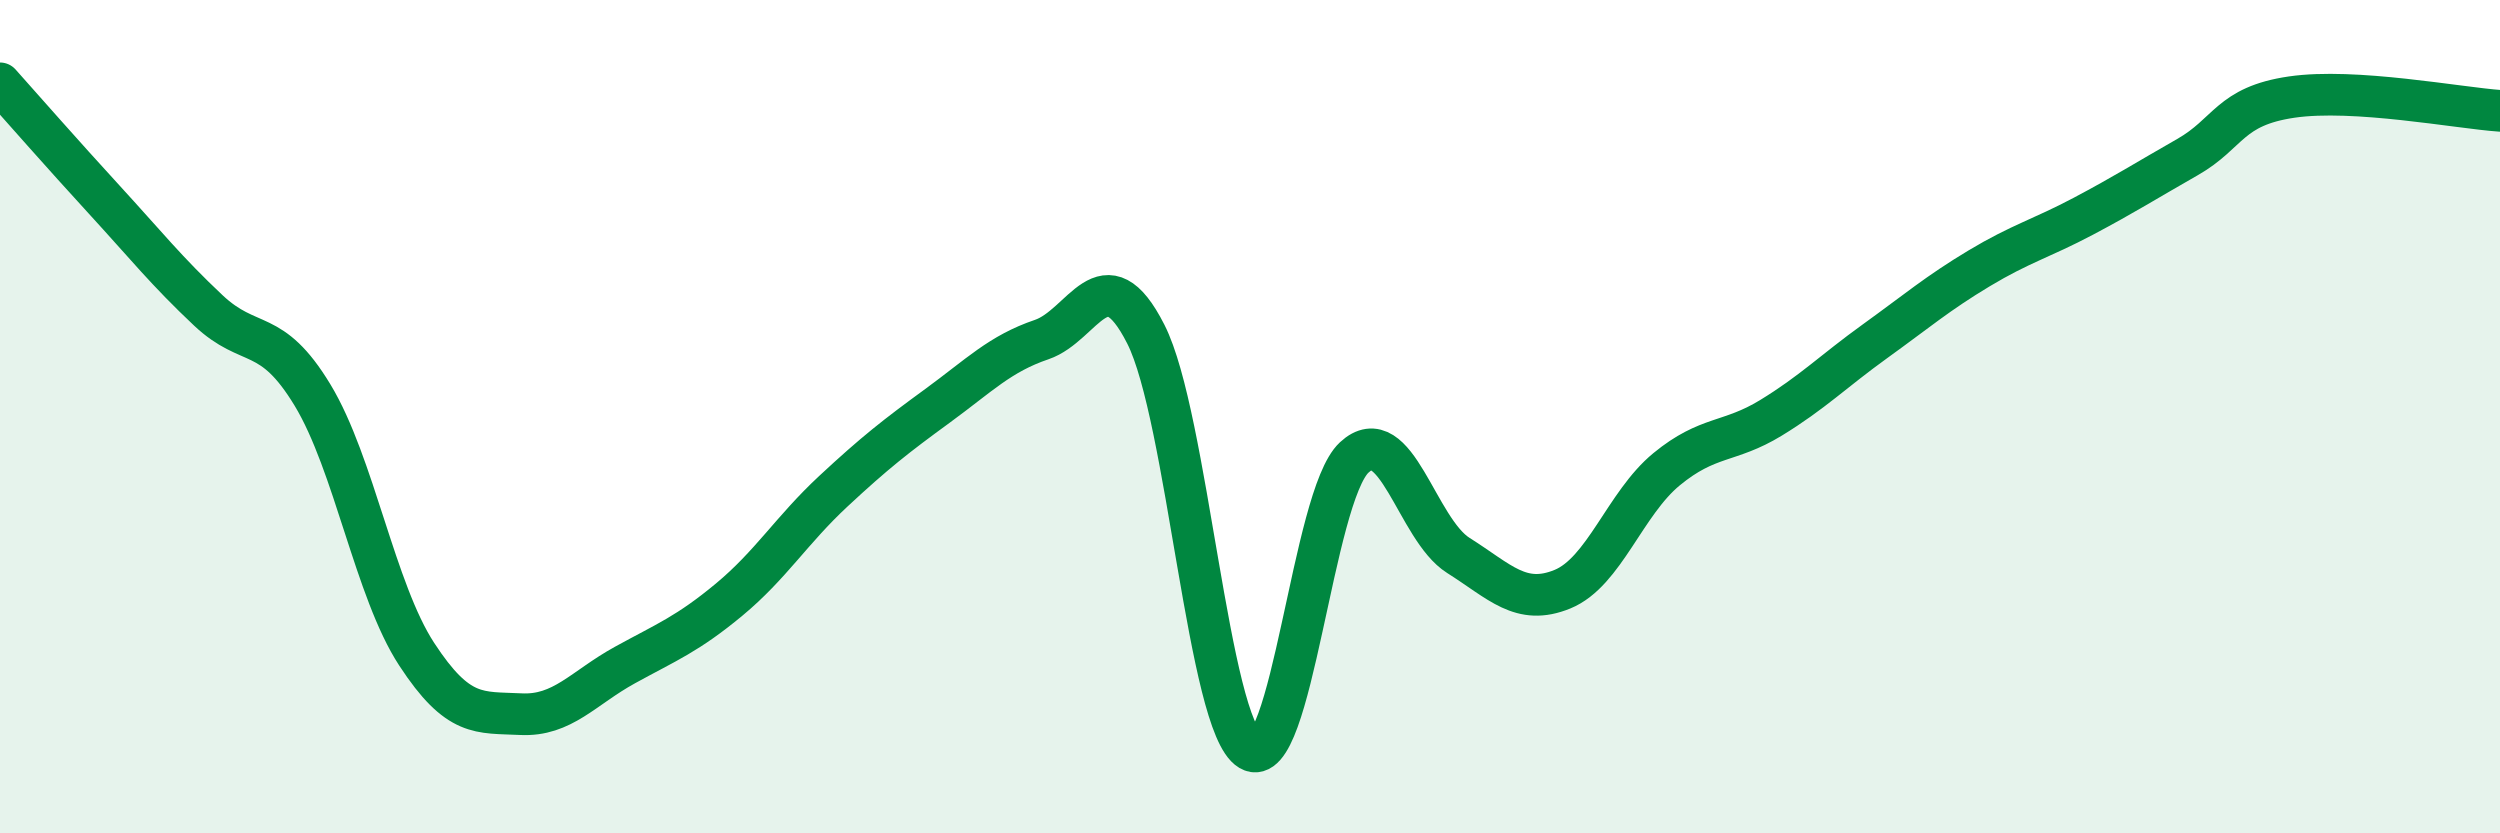
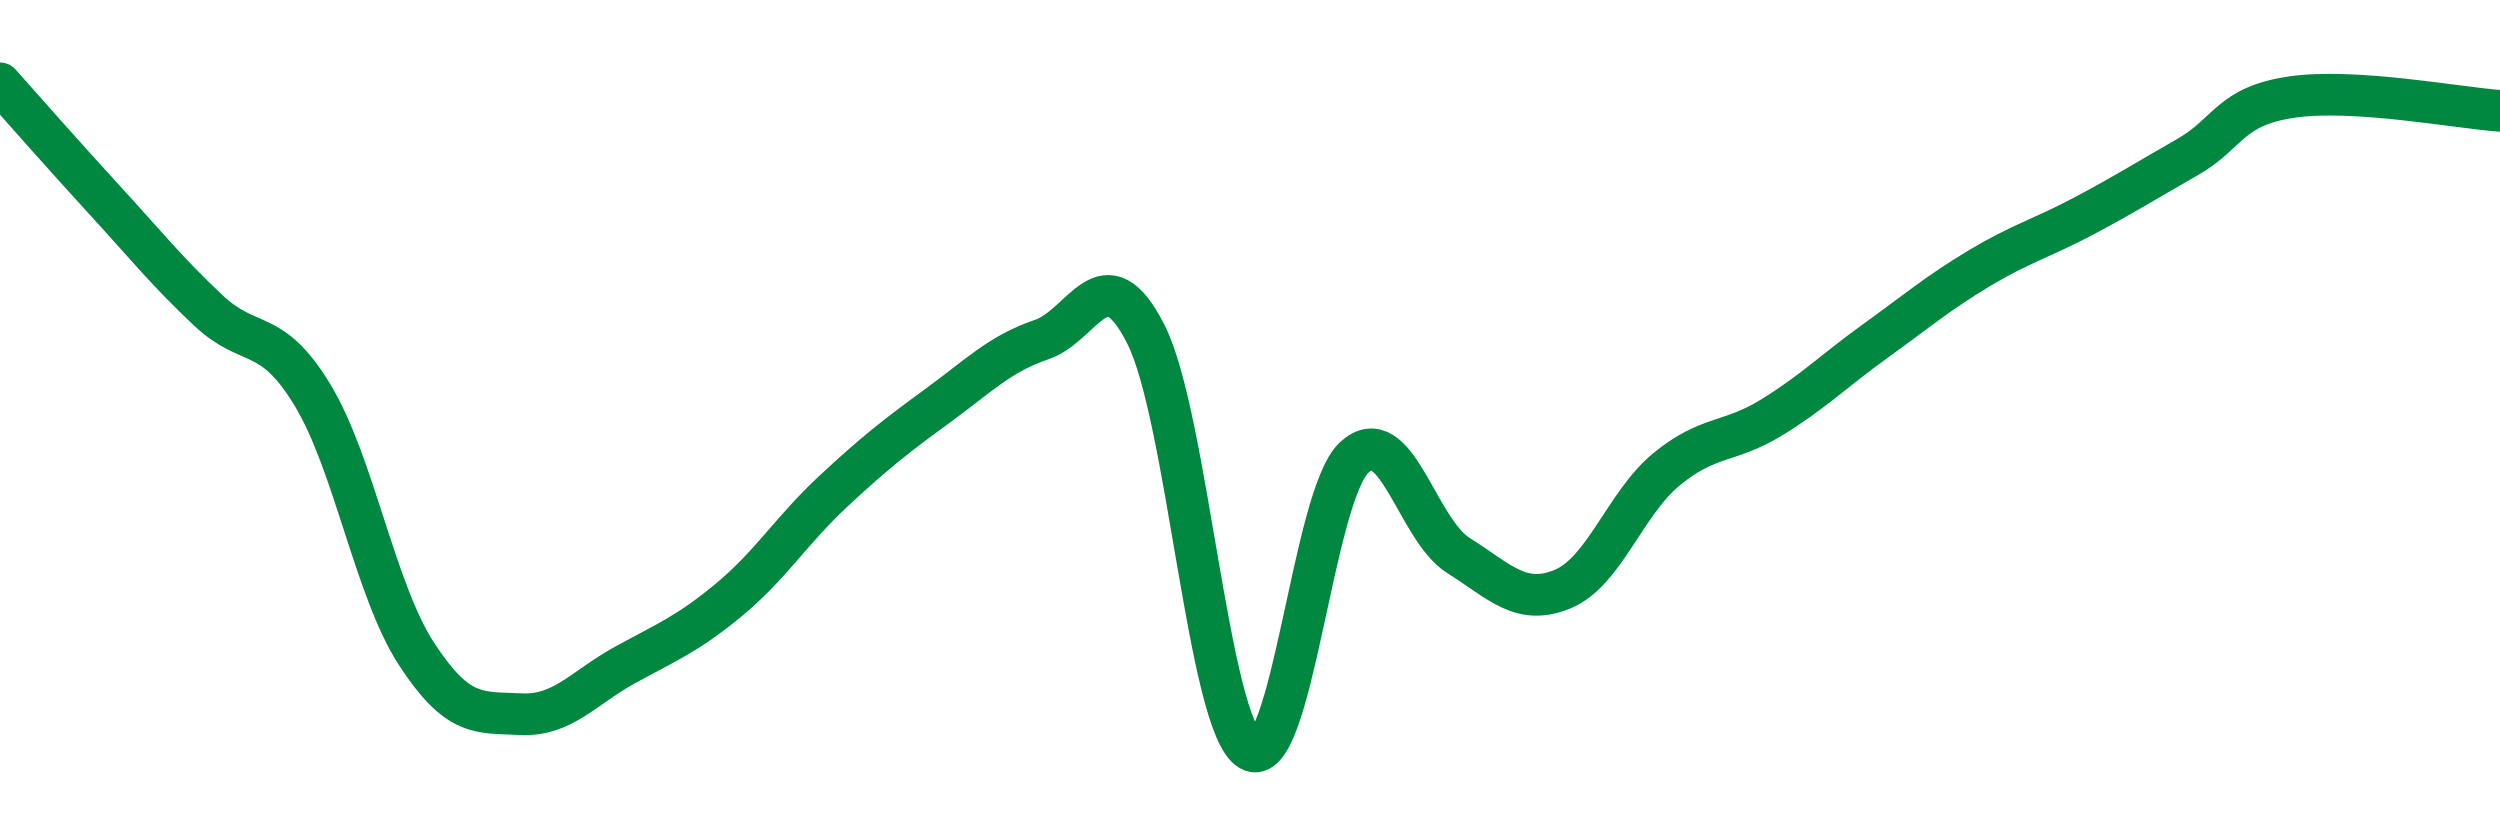
<svg xmlns="http://www.w3.org/2000/svg" width="60" height="20" viewBox="0 0 60 20">
-   <path d="M 0,2 C 0.5,2.56 1.5,3.7 2.5,4.79 C 3.5,5.88 4,6.51 5,7.45 C 6,8.39 6.5,7.83 7.5,9.48 C 8.5,11.13 9,14.17 10,15.7 C 11,17.23 11.5,17.09 12.5,17.14 C 13.5,17.19 14,16.51 15,15.96 C 16,15.41 16.5,15.22 17.5,14.39 C 18.5,13.56 19,12.72 20,11.79 C 21,10.86 21.5,10.47 22.5,9.74 C 23.5,9.01 24,8.49 25,8.15 C 26,7.81 26.5,6.05 27.5,8.02 C 28.5,9.99 29,17.41 30,18 C 31,18.59 31.5,11.91 32.5,10.98 C 33.5,10.05 34,12.7 35,13.33 C 36,13.96 36.5,14.55 37.5,14.14 C 38.5,13.73 39,12.08 40,11.26 C 41,10.44 41.5,10.64 42.5,10.03 C 43.5,9.42 44,8.91 45,8.19 C 46,7.47 46.5,7.04 47.5,6.44 C 48.5,5.84 49,5.72 50,5.19 C 51,4.66 51.5,4.34 52.5,3.77 C 53.5,3.2 53.5,2.55 55,2.33 C 56.5,2.11 59,2.59 60,2.66L60 20L0 20Z" fill="#008740" opacity="0.1" stroke-linecap="round" stroke-linejoin="round" />
  <path d="M 0,2 C 0.5,2.56 1.5,3.7 2.5,4.79 C 3.5,5.88 4,6.51 5,7.45 C 6,8.39 6.5,7.83 7.5,9.48 C 8.5,11.13 9,14.17 10,15.7 C 11,17.23 11.5,17.09 12.5,17.14 C 13.5,17.19 14,16.51 15,15.96 C 16,15.41 16.5,15.22 17.5,14.39 C 18.5,13.56 19,12.72 20,11.79 C 21,10.86 21.5,10.47 22.5,9.74 C 23.5,9.01 24,8.49 25,8.15 C 26,7.81 26.5,6.05 27.5,8.02 C 28.5,9.99 29,17.41 30,18 C 31,18.59 31.5,11.91 32.5,10.98 C 33.5,10.05 34,12.7 35,13.33 C 36,13.96 36.5,14.55 37.5,14.14 C 38.5,13.73 39,12.08 40,11.26 C 41,10.44 41.5,10.64 42.5,10.03 C 43.5,9.42 44,8.91 45,8.19 C 46,7.47 46.5,7.04 47.5,6.44 C 48.5,5.84 49,5.72 50,5.19 C 51,4.66 51.5,4.34 52.5,3.77 C 53.5,3.2 53.5,2.55 55,2.33 C 56.5,2.11 59,2.59 60,2.66" stroke="#008740" stroke-width="1" fill="none" stroke-linecap="round" stroke-linejoin="round" />
</svg>